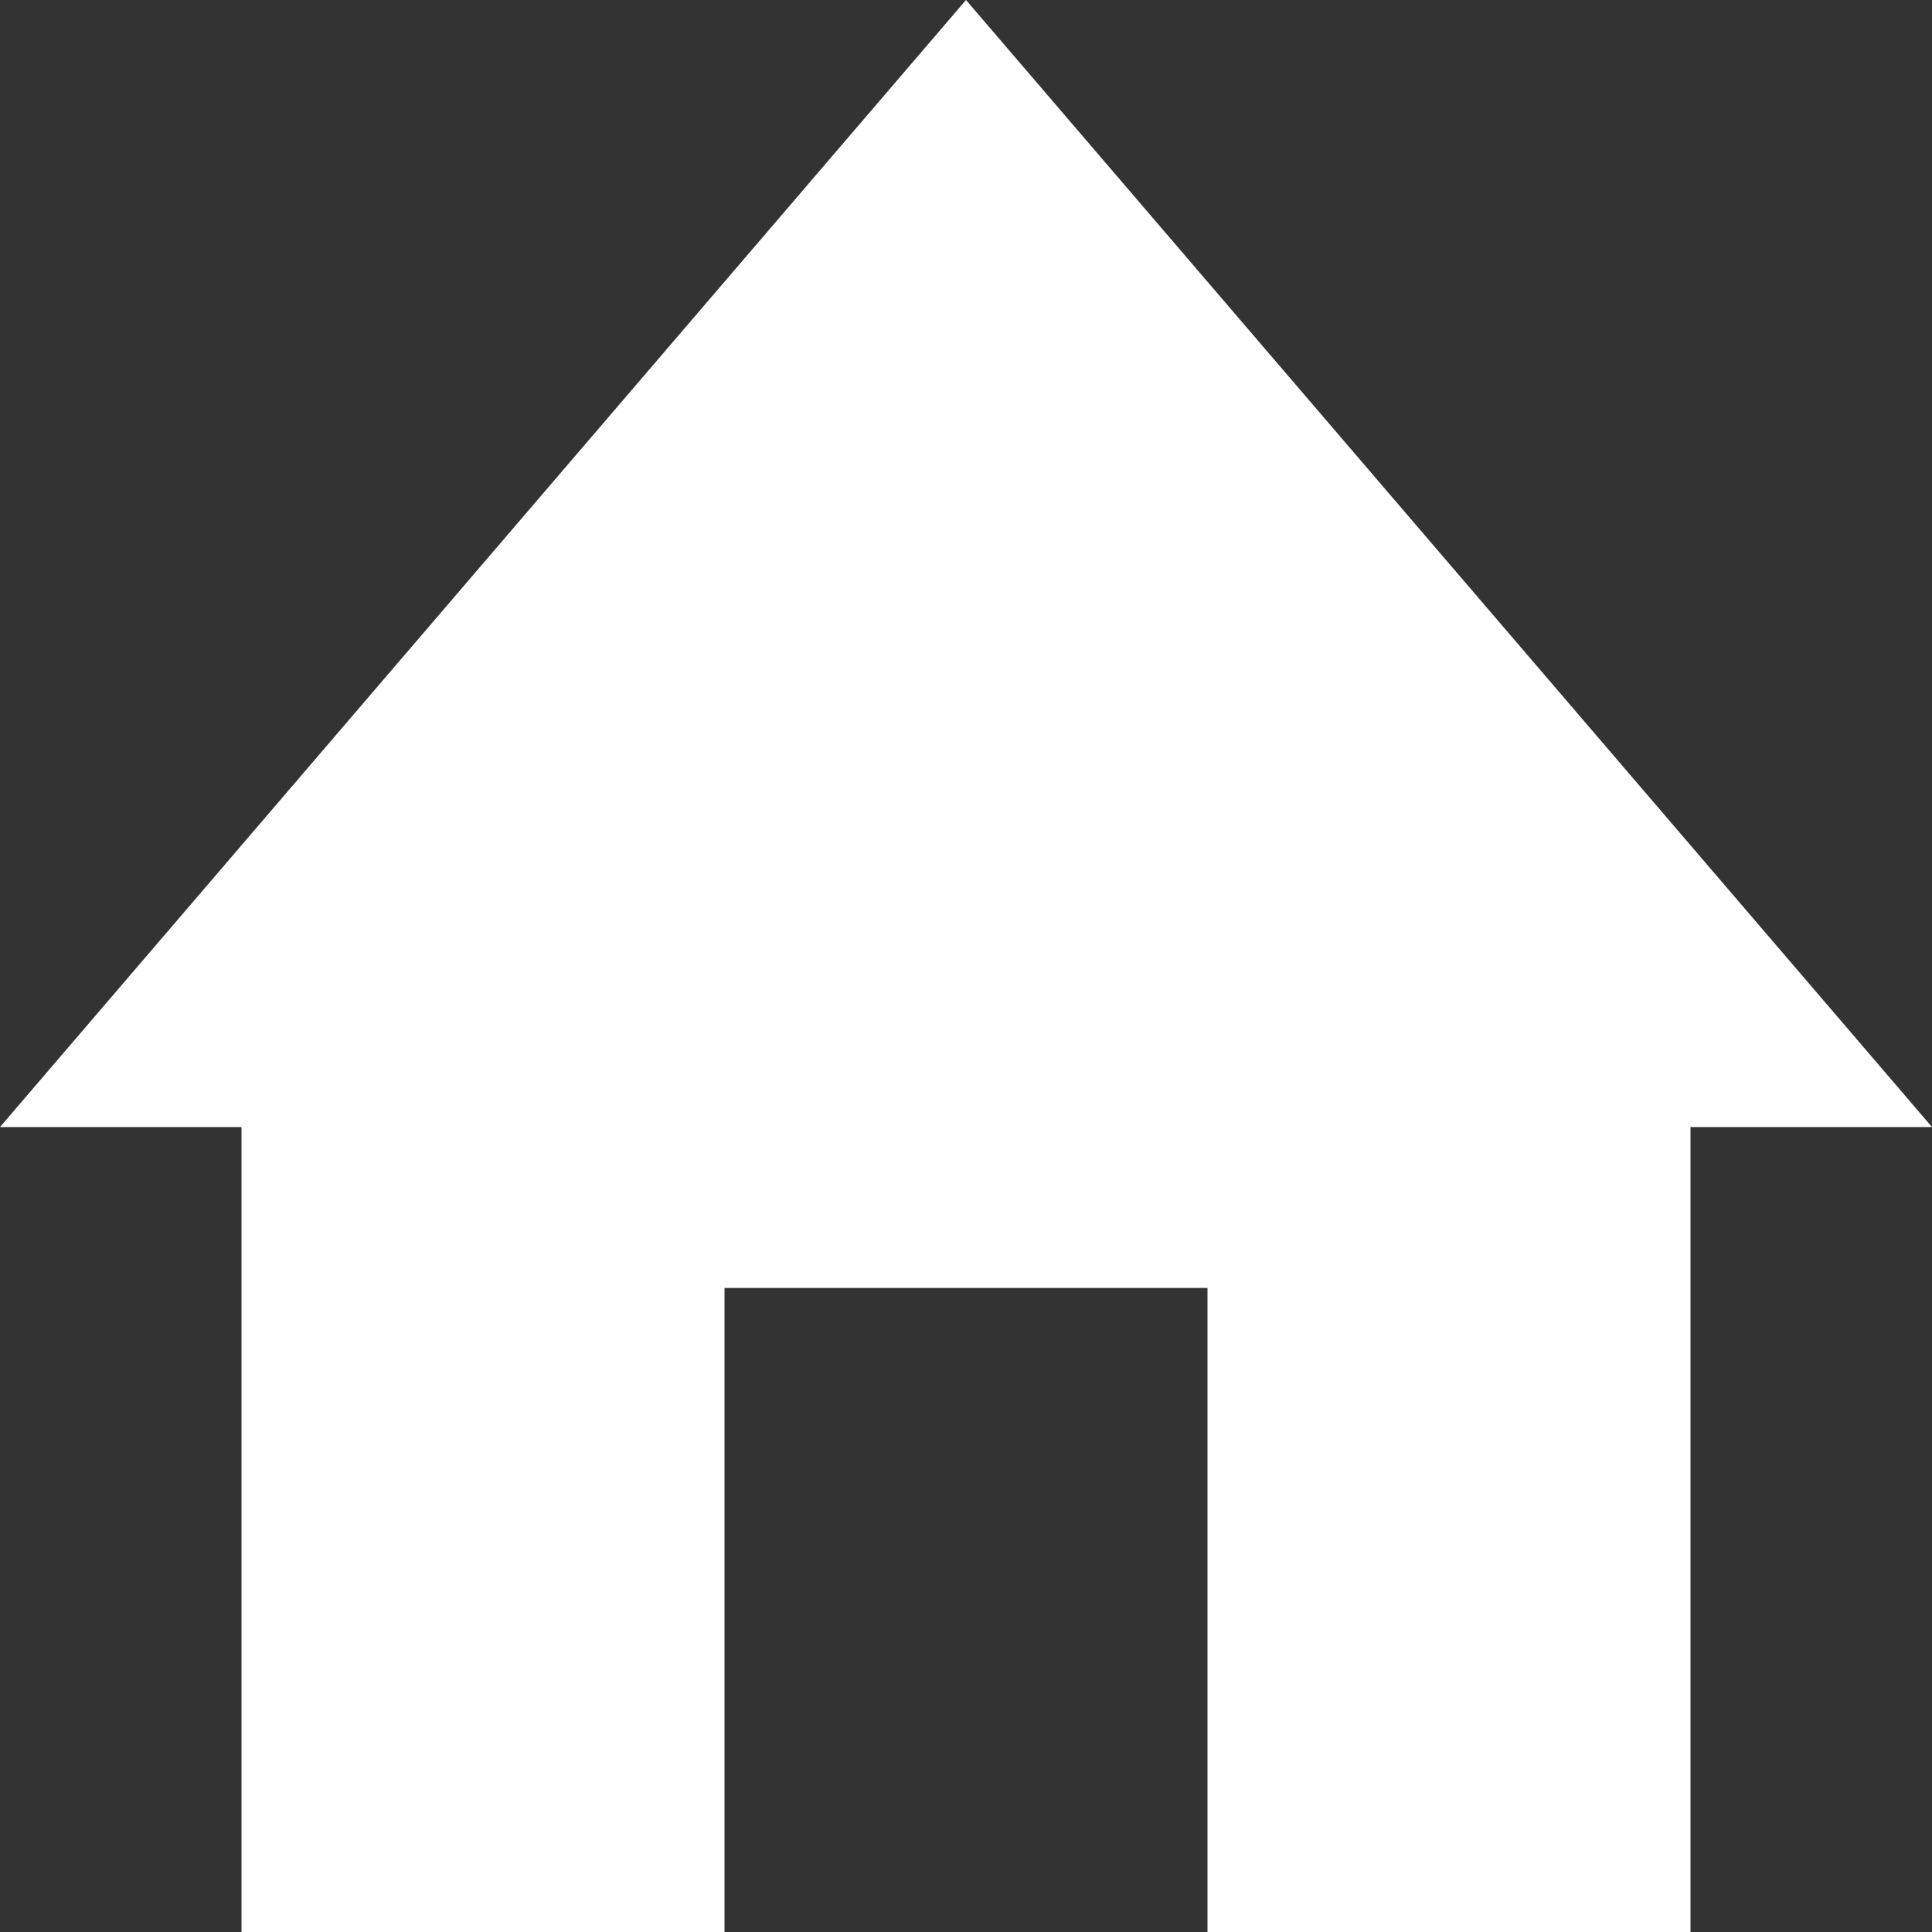
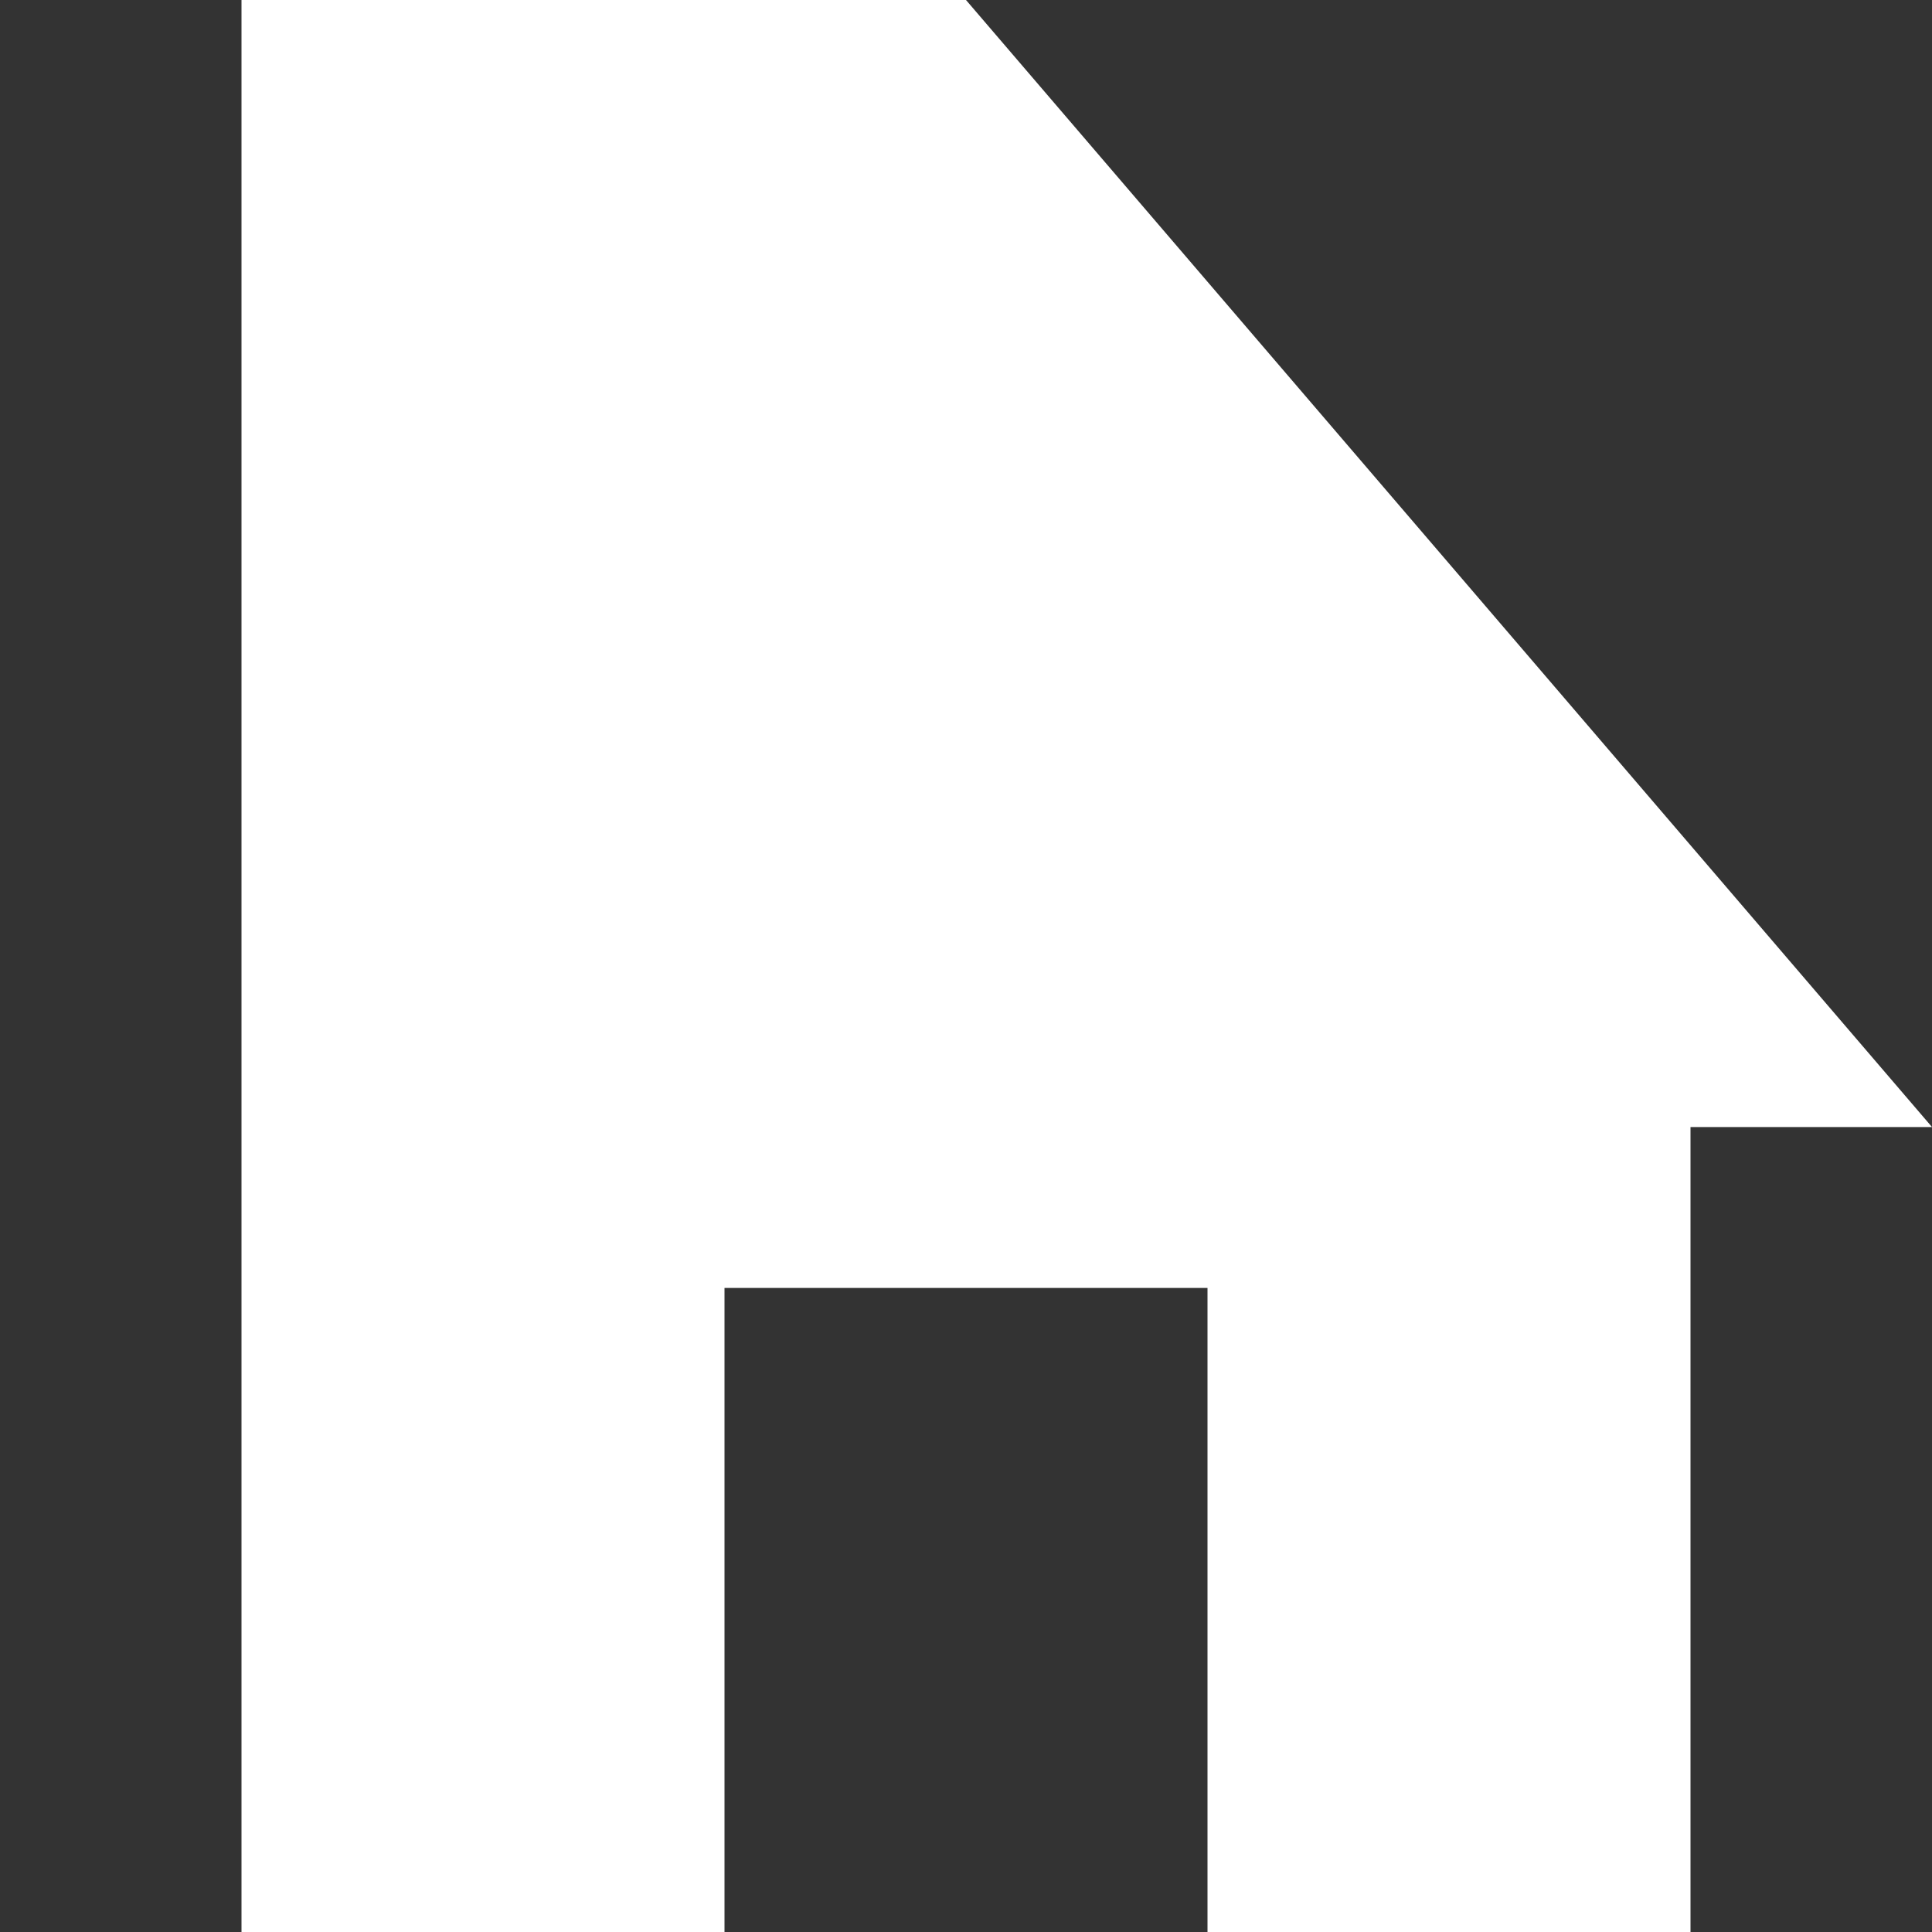
<svg xmlns="http://www.w3.org/2000/svg" width="20" height="20" viewBox="0 0 20 20" fill="none">
  <rect x="0" y="0" width="20" height="20" fill="#333333" stroke="none" />
-   <path d="M20 11.667L10 0L0 11.667H2.5V20H7.5V13.333H12.5V20H17.5V11.667H20Z" fill="white" />
+   <path d="M20 11.667L10 0H2.5V20H7.5V13.333H12.5V20H17.5V11.667H20Z" fill="white" />
</svg>